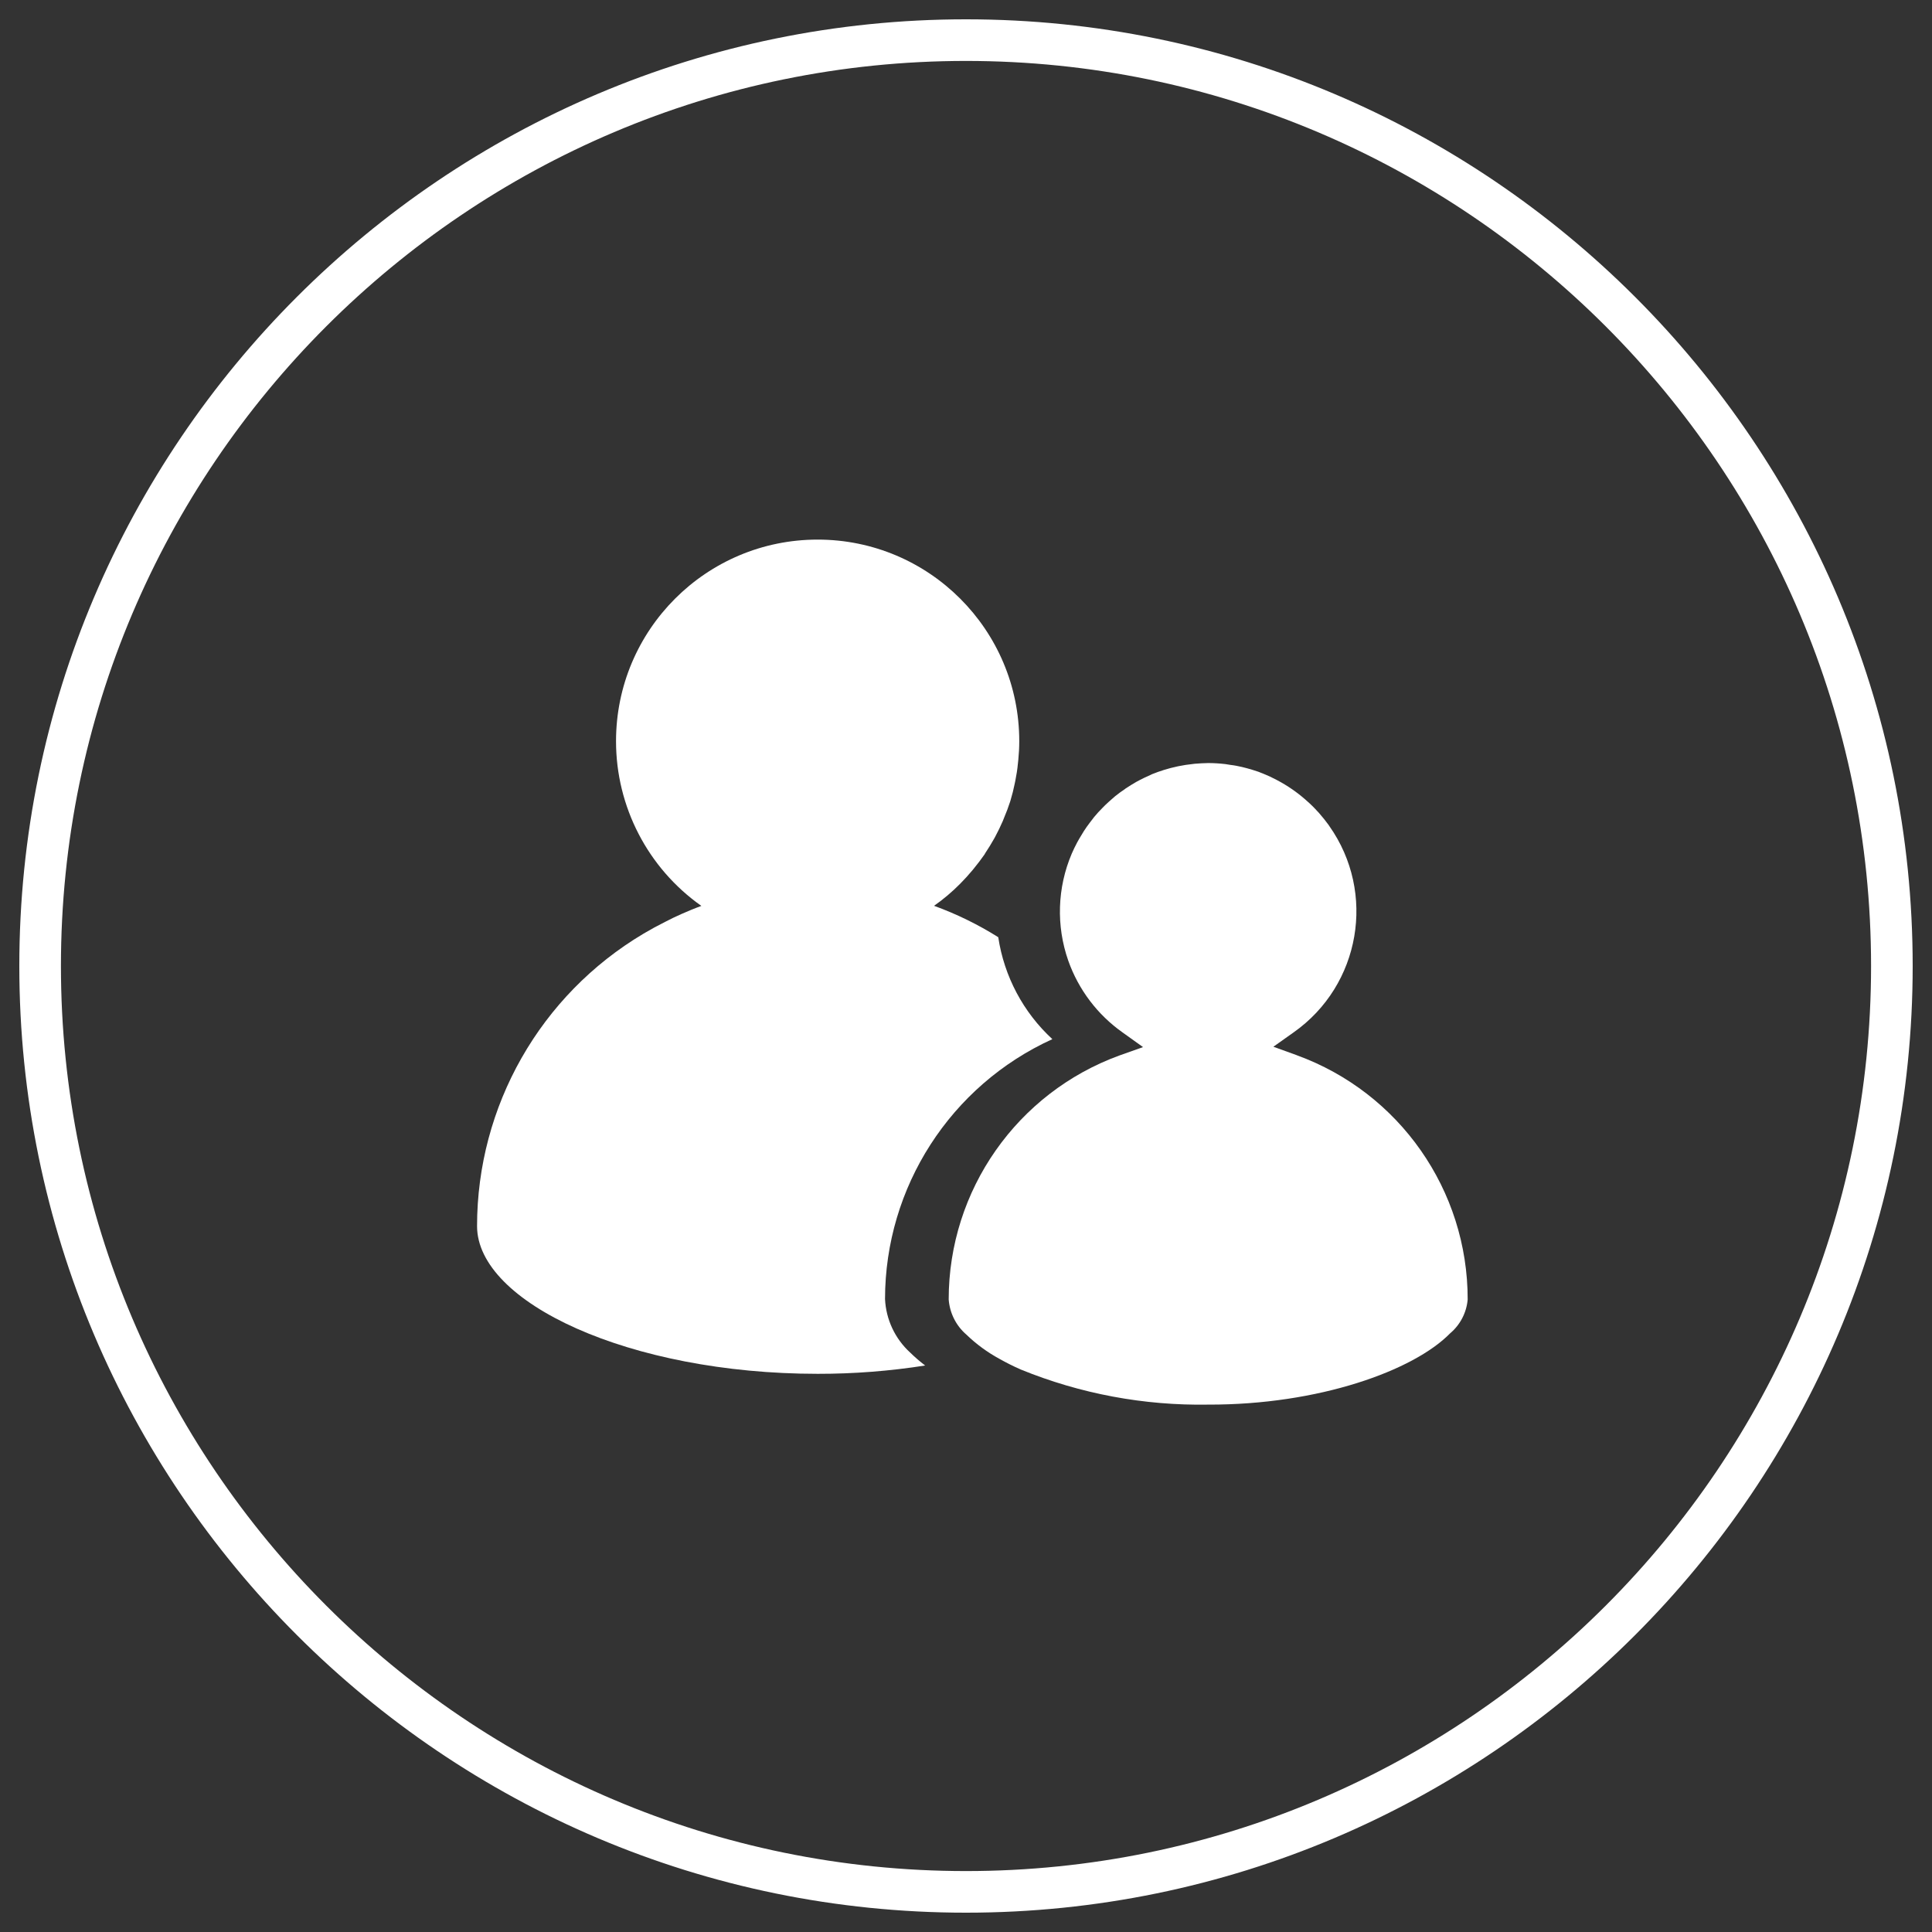
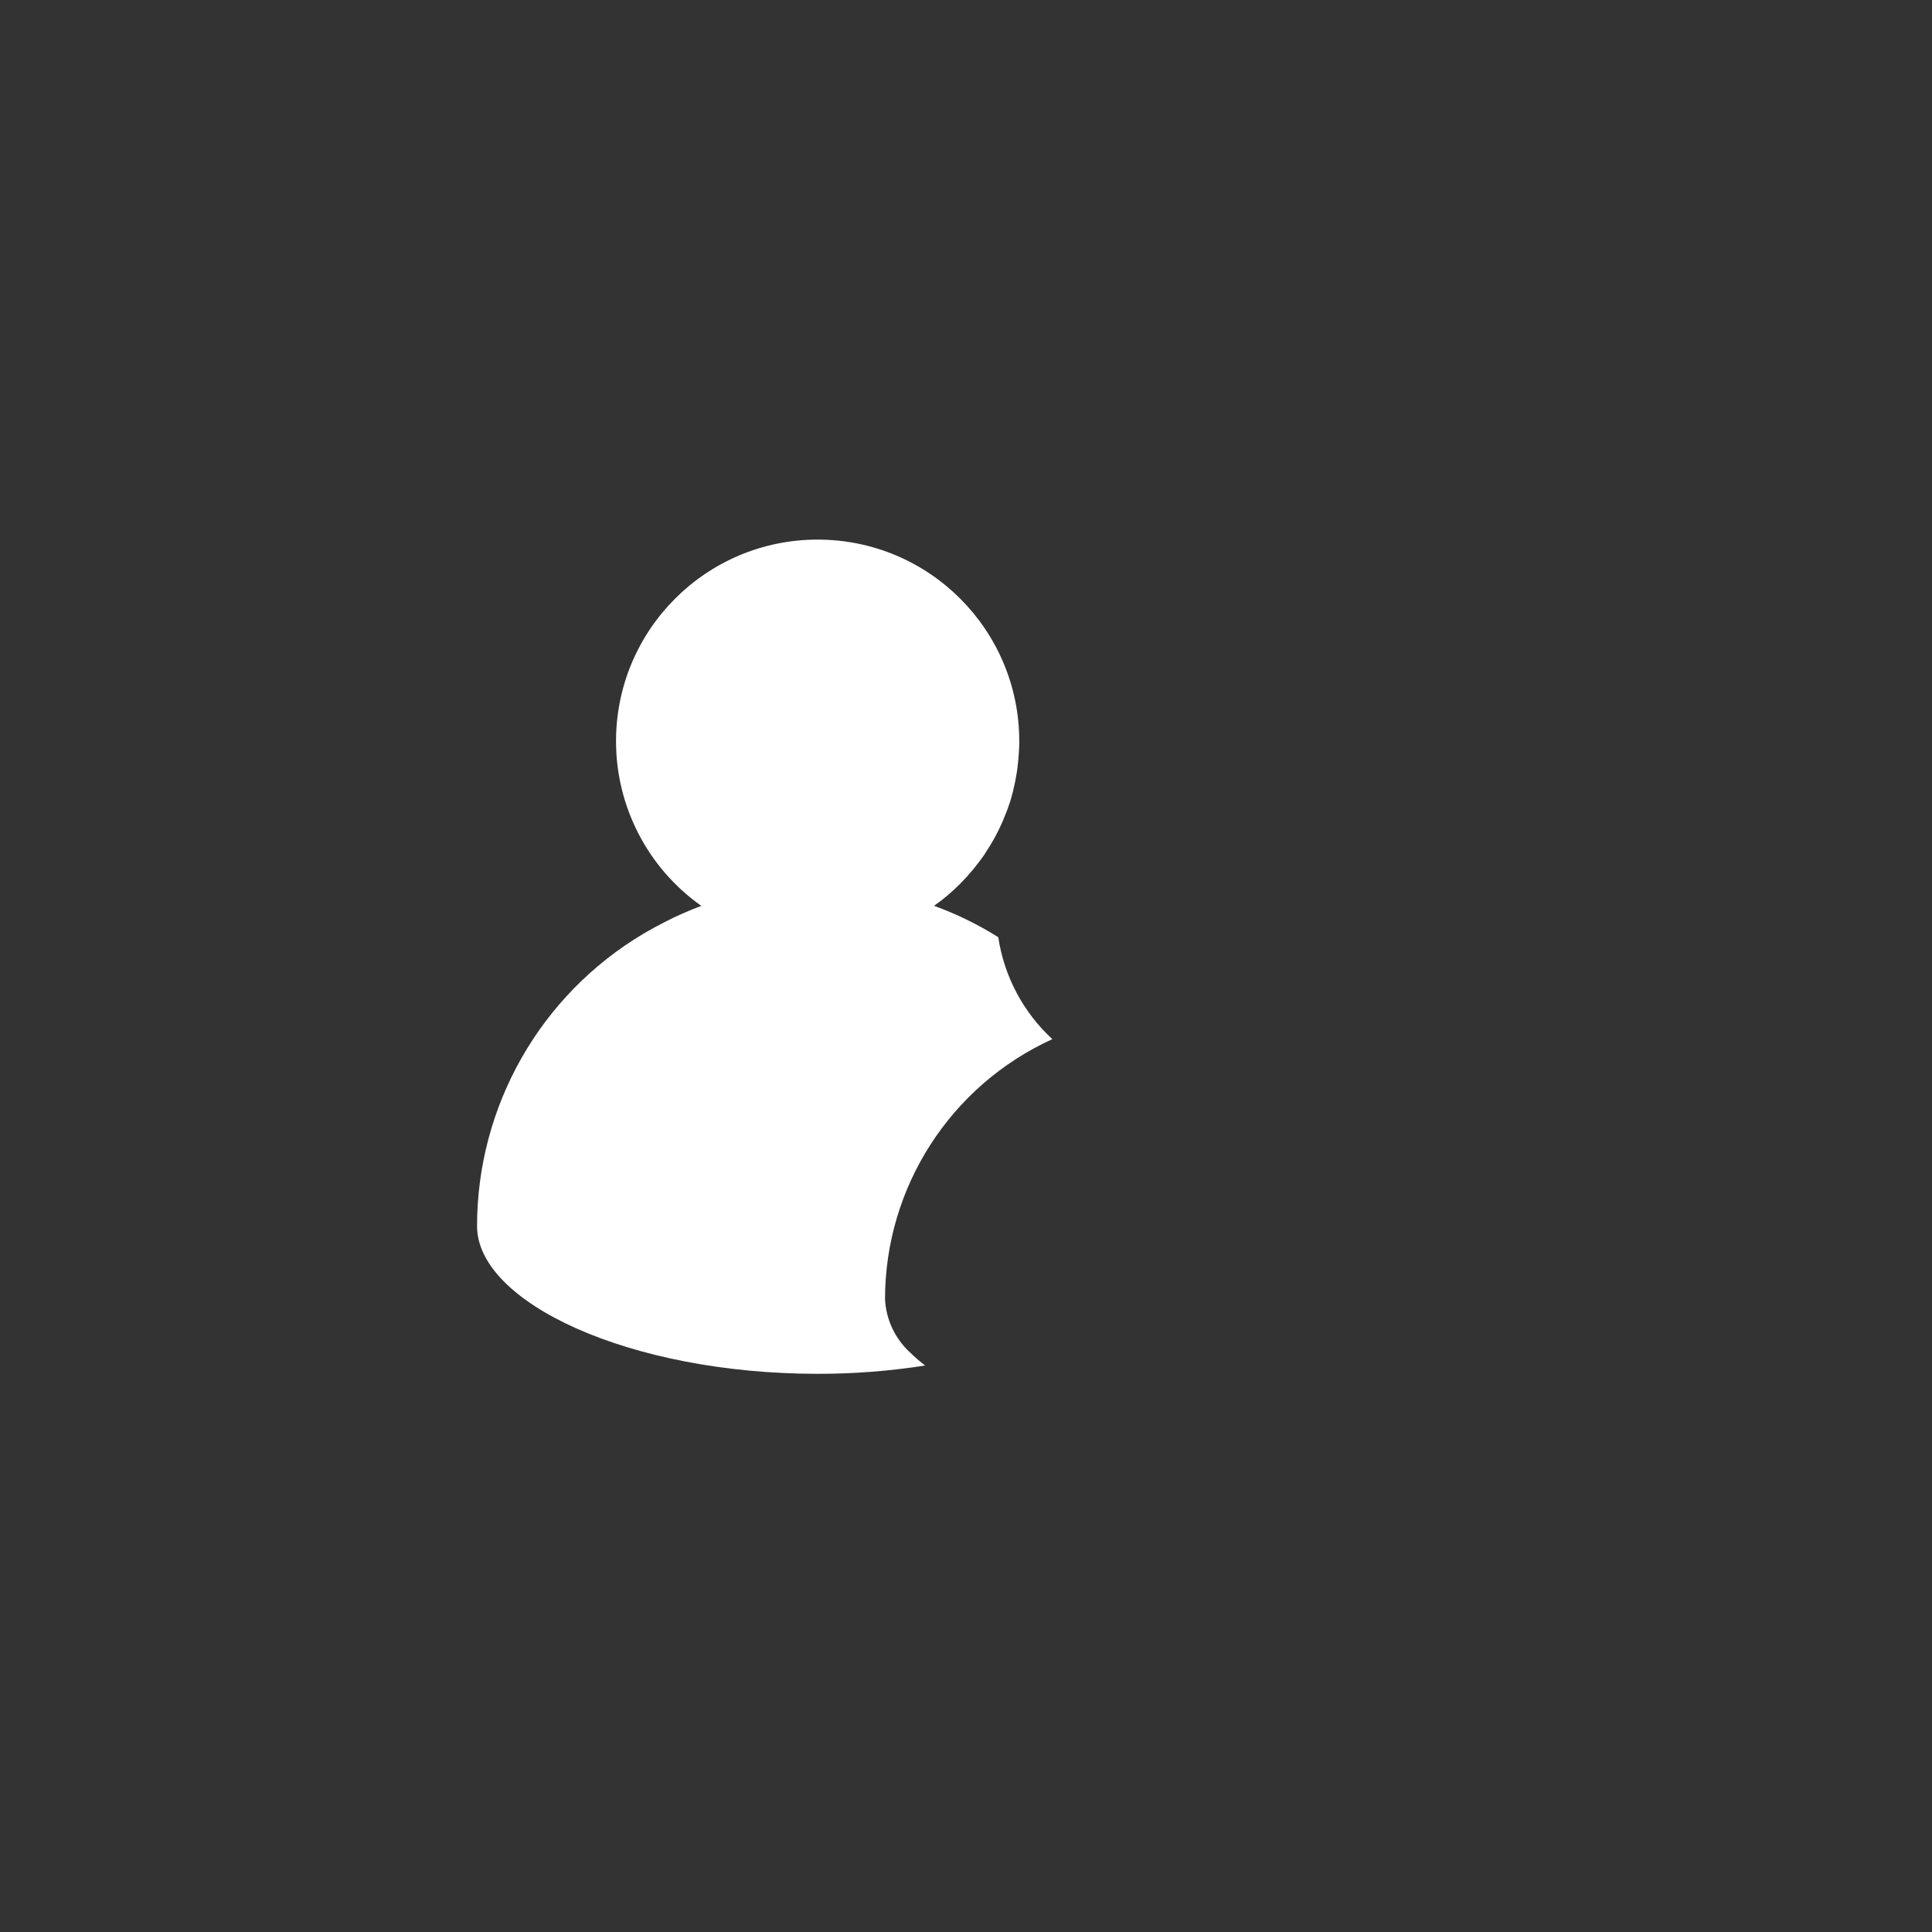
<svg xmlns="http://www.w3.org/2000/svg" version="1.1" x="0px" y="0px" viewBox="0 0 141.732 141.732" enable-background="new 0 0 141.732 141.732" xml:space="preserve">
  <rect x="0" y="0" width="141.732" height="141.732" fill="#333333" stroke="none" />
  <g id="Ebene_2" display="none">
    <rect x="-615.699" y="-8.087" display="inline" fill="#E6007E" width="3108.346" height="316.644" />
  </g>
  <g id="Ebene_1">
    <g id="Gruppe_42_1_" transform="translate(22 25)">
      <g>
        <g id="Gruppe_9_1_" transform="translate(0 0)">
          <path id="Pfad_51_1_" fill="#FFFFFF" d="M45.87,75.174c-0.386-0.293-0.753-0.61-1.099-0.949      c-1.11-1.013-1.774-2.425-1.845-3.926c0.005-8.211,4.803-15.663,12.275-19.067c-2.136-1.968-3.536-4.607-3.969-7.479      c-1.484-0.932-3.062-1.704-4.709-2.303c0.685-0.481,1.326-1.022,1.914-1.618l0,0c0.313-0.317,0.611-0.641,0.893-0.981      l0.11-0.134c0.278-0.336,0.542-0.69,0.791-1.044c0.013-0.03,0.029-0.059,0.047-0.087c0.23-0.346,0.458-0.713,0.661-1.078      c0.021-0.046,0.046-0.081,0.067-0.122c0.201-0.375,0.388-0.763,0.559-1.154c0.034-0.076,0.056-0.139,0.085-0.215      c0.171-0.401,0.324-0.806,0.458-1.221c0.006-0.028,0.014-0.055,0.024-0.081c0.121-0.401,0.223-0.801,0.305-1.212      c0.017-0.076,0.037-0.153,0.047-0.226c0.085-0.417,0.153-0.847,0.191-1.273c0.012-0.089,0.021-0.179,0.029-0.264      c0.044-0.446,0.069-0.905,0.069-1.365c0-8.168-6.622-14.79-14.791-14.79c-8.168,0-14.79,6.622-14.79,14.791      c0,4.805,2.334,9.31,6.26,12.082c-0.496,0.179-0.974,0.38-1.456,0.592c-0.208,0.093-0.411,0.183-0.611,0.281      c-0.2,0.098-0.379,0.186-0.569,0.287c-0.546,0.272-1.083,0.564-1.609,0.876l-0.012,0.008C17.634,48,13,56.148,12.997,64.947      c0,5.608,11.19,10.837,24.997,10.837C40.632,75.787,43.265,75.583,45.87,75.174" />
-           <path id="Pfad_52_1_" fill="#FFFFFF" d="M73.134,52.41l-1.719-0.621l1.493-1.059c4.899-3.457,6.069-10.231,2.612-15.13      c-0.01-0.014-0.02-0.028-0.03-0.042V35.55c-0.235-0.324-0.488-0.638-0.754-0.94c-0.029-0.027-0.057-0.055-0.082-0.085      c-0.253-0.282-0.524-0.547-0.81-0.795c-0.029-0.029-0.05-0.044-0.076-0.069c-0.626-0.548-1.314-1.022-2.05-1.412      c-0.027-0.017-0.056-0.024-0.081-0.044c-0.321-0.171-0.651-0.324-0.989-0.458c-0.105-0.046-0.215-0.076-0.322-0.127      c-0.27-0.089-0.542-0.179-0.826-0.255c-0.125-0.035-0.255-0.064-0.385-0.098c-0.281-0.064-0.56-0.121-0.849-0.153      c-0.125-0.021-0.252-0.044-0.375-0.06c-0.415-0.048-0.832-0.074-1.25-0.076c-0.336,0.008-0.673,0.023-1.001,0.052l-0.288,0.037      c-0.244,0.024-0.486,0.062-0.727,0.111c-0.093,0.017-0.185,0.029-0.275,0.053c-0.629,0.135-1.246,0.324-1.842,0.566      c-0.085,0.037-0.171,0.081-0.255,0.122c-0.215,0.089-0.426,0.195-0.638,0.305c-0.081,0.046-0.162,0.089-0.247,0.131      c-0.272,0.153-0.54,0.324-0.8,0.495c-0.012,0-0.018,0.017-0.027,0.024c-0.249,0.166-0.496,0.345-0.727,0.531      c-0.076,0.069-0.153,0.133-0.223,0.194c-0.171,0.143-0.339,0.305-0.505,0.458c-0.069,0.064-0.142,0.139-0.206,0.208      c-0.22,0.217-0.428,0.446-0.624,0.685l-0.052,0.069c-0.179,0.224-0.34,0.446-0.508,0.676c-0.06,0.085-0.111,0.179-0.171,0.255      c-0.121,0.191-0.235,0.382-0.345,0.569c-0.047,0.093-0.099,0.179-0.153,0.272c-0.14,0.272-0.281,0.542-0.404,0.835      c-1.061,2.493-1.152,5.293-0.255,7.85c0.753,2.129,2.149,3.971,3.994,5.272l1.491,1.068l-1.723,0.611      c-7.524,2.74-12.533,9.892-12.534,17.899c0.073,0.995,0.536,1.921,1.29,2.575c0.729,0.705,1.551,1.307,2.442,1.79      c0.479,0.27,1.001,0.534,1.561,0.78c4.362,1.778,9.038,2.653,13.748,2.572c8.09,0.023,15.053-2.483,17.742-5.228      c0.742-0.625,1.206-1.518,1.29-2.485c0.007-8.014-5.003-15.176-12.534-17.916" />
        </g>
      </g>
    </g>
    <g>
-       <path fill="#FFFFFF" d="M70.866,140.315c-38.294,0-69.449-31.154-69.449-69.449S32.572,1.417,70.866,1.417    s69.449,31.154,69.449,69.449S109.16,140.315,70.866,140.315z M70.866,4.47C34.255,4.47,4.47,34.255,4.47,70.866    c0,36.611,29.785,66.396,66.396,66.396s66.396-29.785,66.396-66.396C137.262,34.255,107.478,4.47,70.866,4.47z" />
-     </g>
+       </g>
  </g>
</svg>